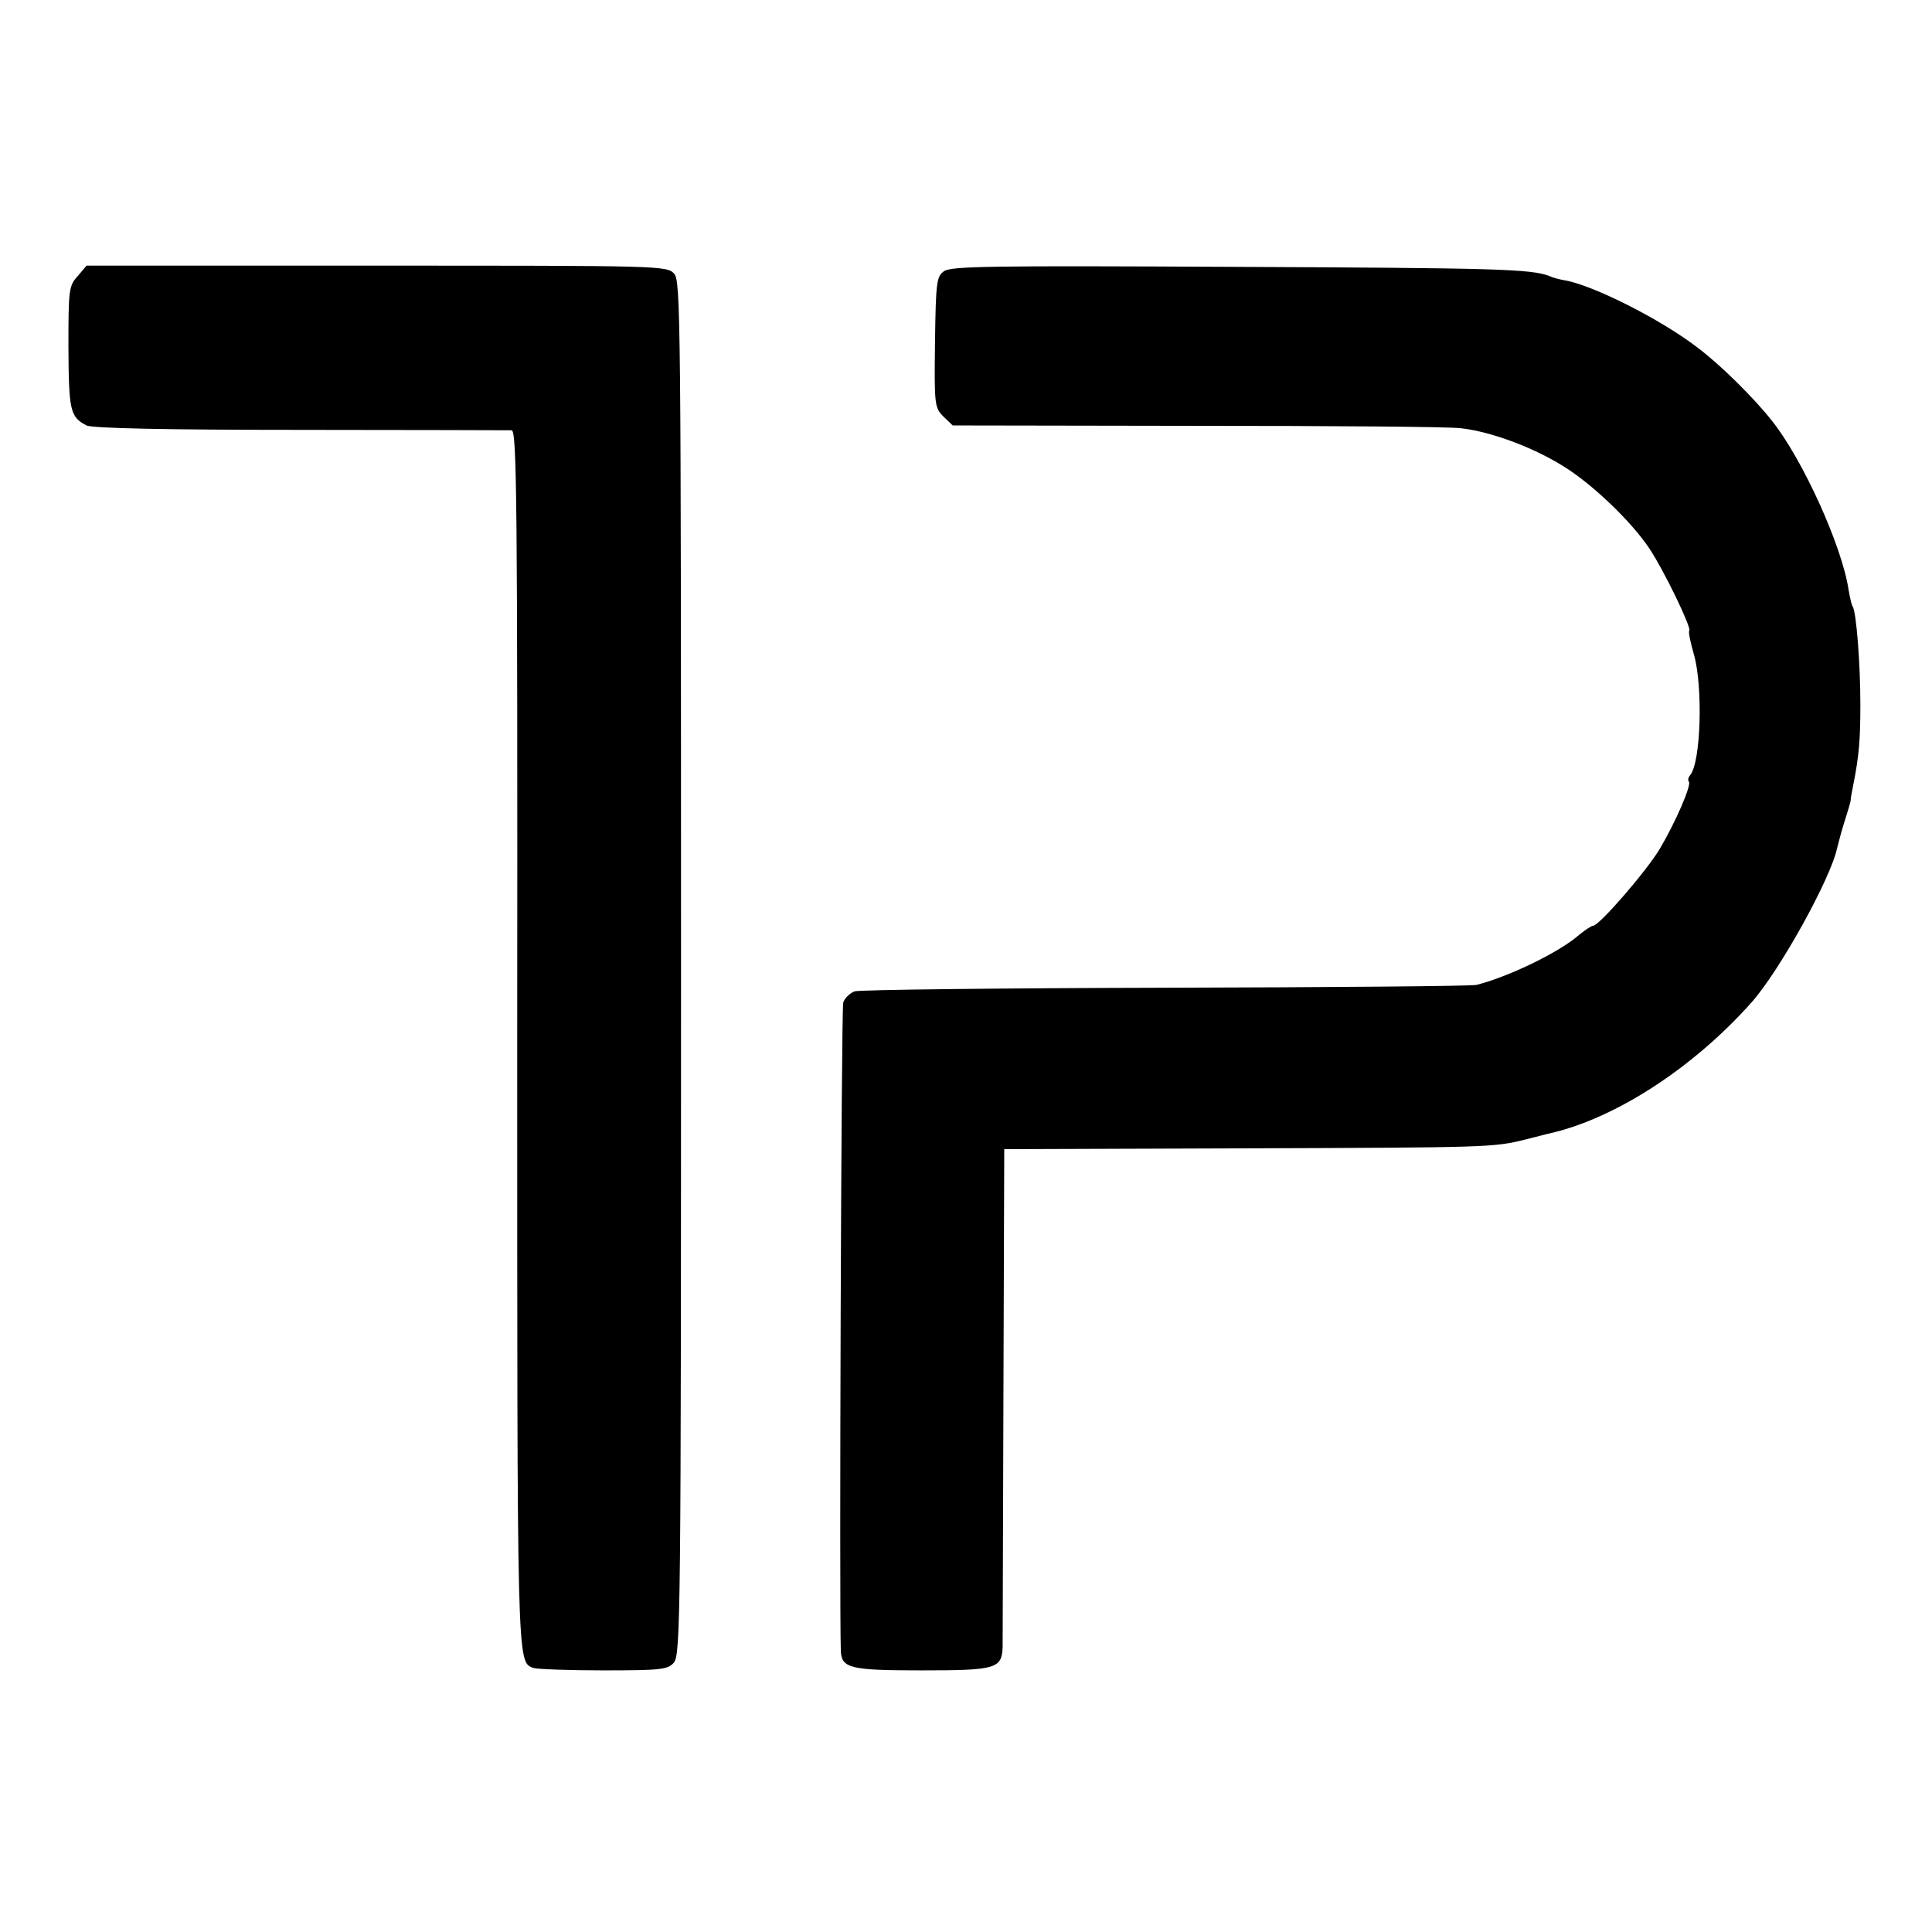
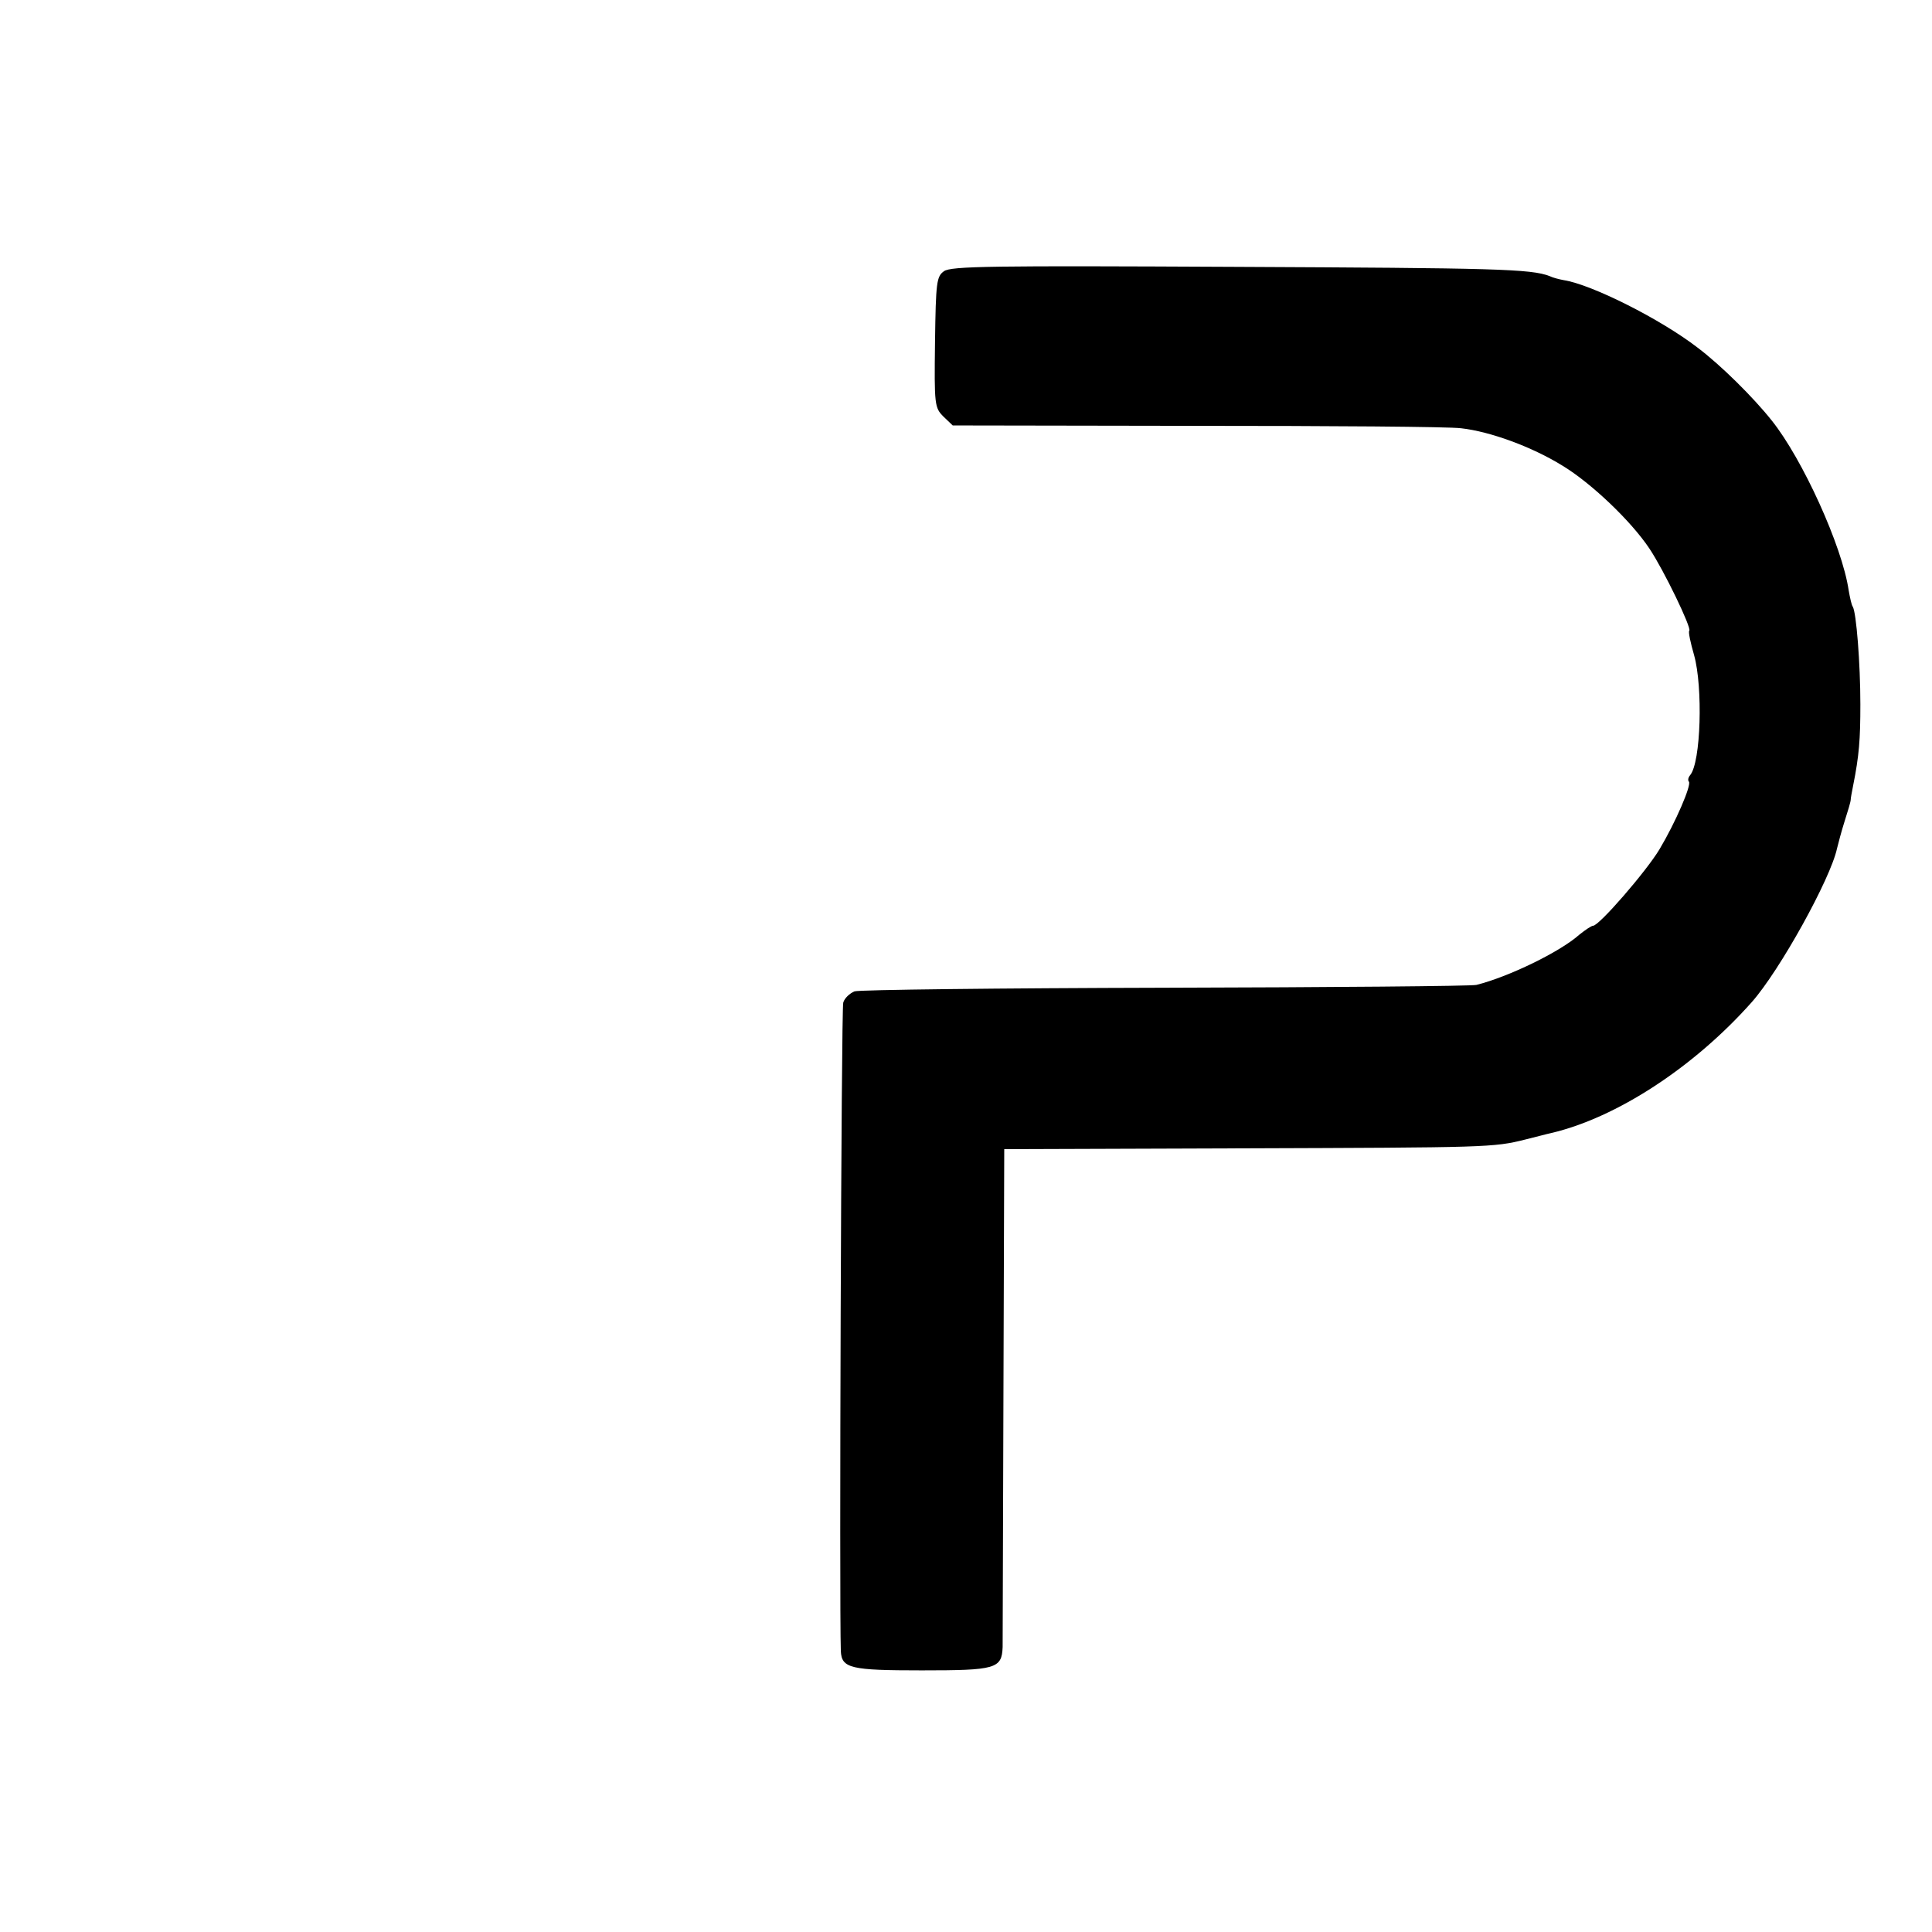
<svg xmlns="http://www.w3.org/2000/svg" version="1.0" width="480pt" height="480pt" viewBox="0 0 480 480" preserveAspectRatio="xMidYMid meet">
  <g transform="translate(0,480) scale(0.1,-0.1)" fill="#000000" stroke="none">
-     <path d="M193 4114 c-22 -24 -23 -34 -23 -177 1 -157 4 -173 45 -194 13 -7 197 -11 530 -11 281 0 517 -1 526 -1 13 -1 15 -153 14 -1508 0 -1573 -1 -1551 40 -1567 9 -3 88 -6 174 -6 143 0 160 2 175 19 17 19 18 115 18 1726 0 1617 -1 1707 -17 1725 -18 20 -36 20 -739 20 l-721 0 -22 -26z" />
    <path d="M2345 4126 c-18 -13 -20 -27 -22 -176 -2 -156 -1 -163 21 -185 l23 -22 604 -1 c332 0 629 -2 659 -6 72 -8 176 -46 252 -93 71 -43 170 -137 216 -206 36 -54 105 -197 99 -204 -3 -2 3 -30 12 -61 22 -79 17 -266 -10 -298 -5 -6 -6 -13 -3 -16 7 -8 -33 -101 -73 -168 -33 -55 -150 -190 -165 -190 -4 0 -19 -10 -34 -22 -48 -43 -176 -105 -256 -125 -13 -3 -360 -6 -773 -7 -412 -1 -760 -5 -772 -9 -12 -5 -25 -17 -28 -28 -5 -14 -10 -1501 -6 -1611 2 -43 24 -48 201 -48 184 0 199 4 201 58 0 15 1 299 2 632 l2 605 595 2 c604 2 621 2 700 22 25 6 54 14 64 16 162 38 354 163 498 325 70 79 196 307 212 382 3 12 11 43 19 68 8 25 15 48 15 53 0 4 3 20 6 35 15 75 18 115 18 202 0 101 -10 229 -19 243 -3 4 -7 23 -10 40 -16 110 -115 327 -191 422 -46 58 -127 138 -184 181 -92 71 -263 157 -333 168 -11 2 -27 6 -35 10 -46 18 -136 20 -780 23 -605 3 -708 2 -725 -11z" />
  </g>
</svg>